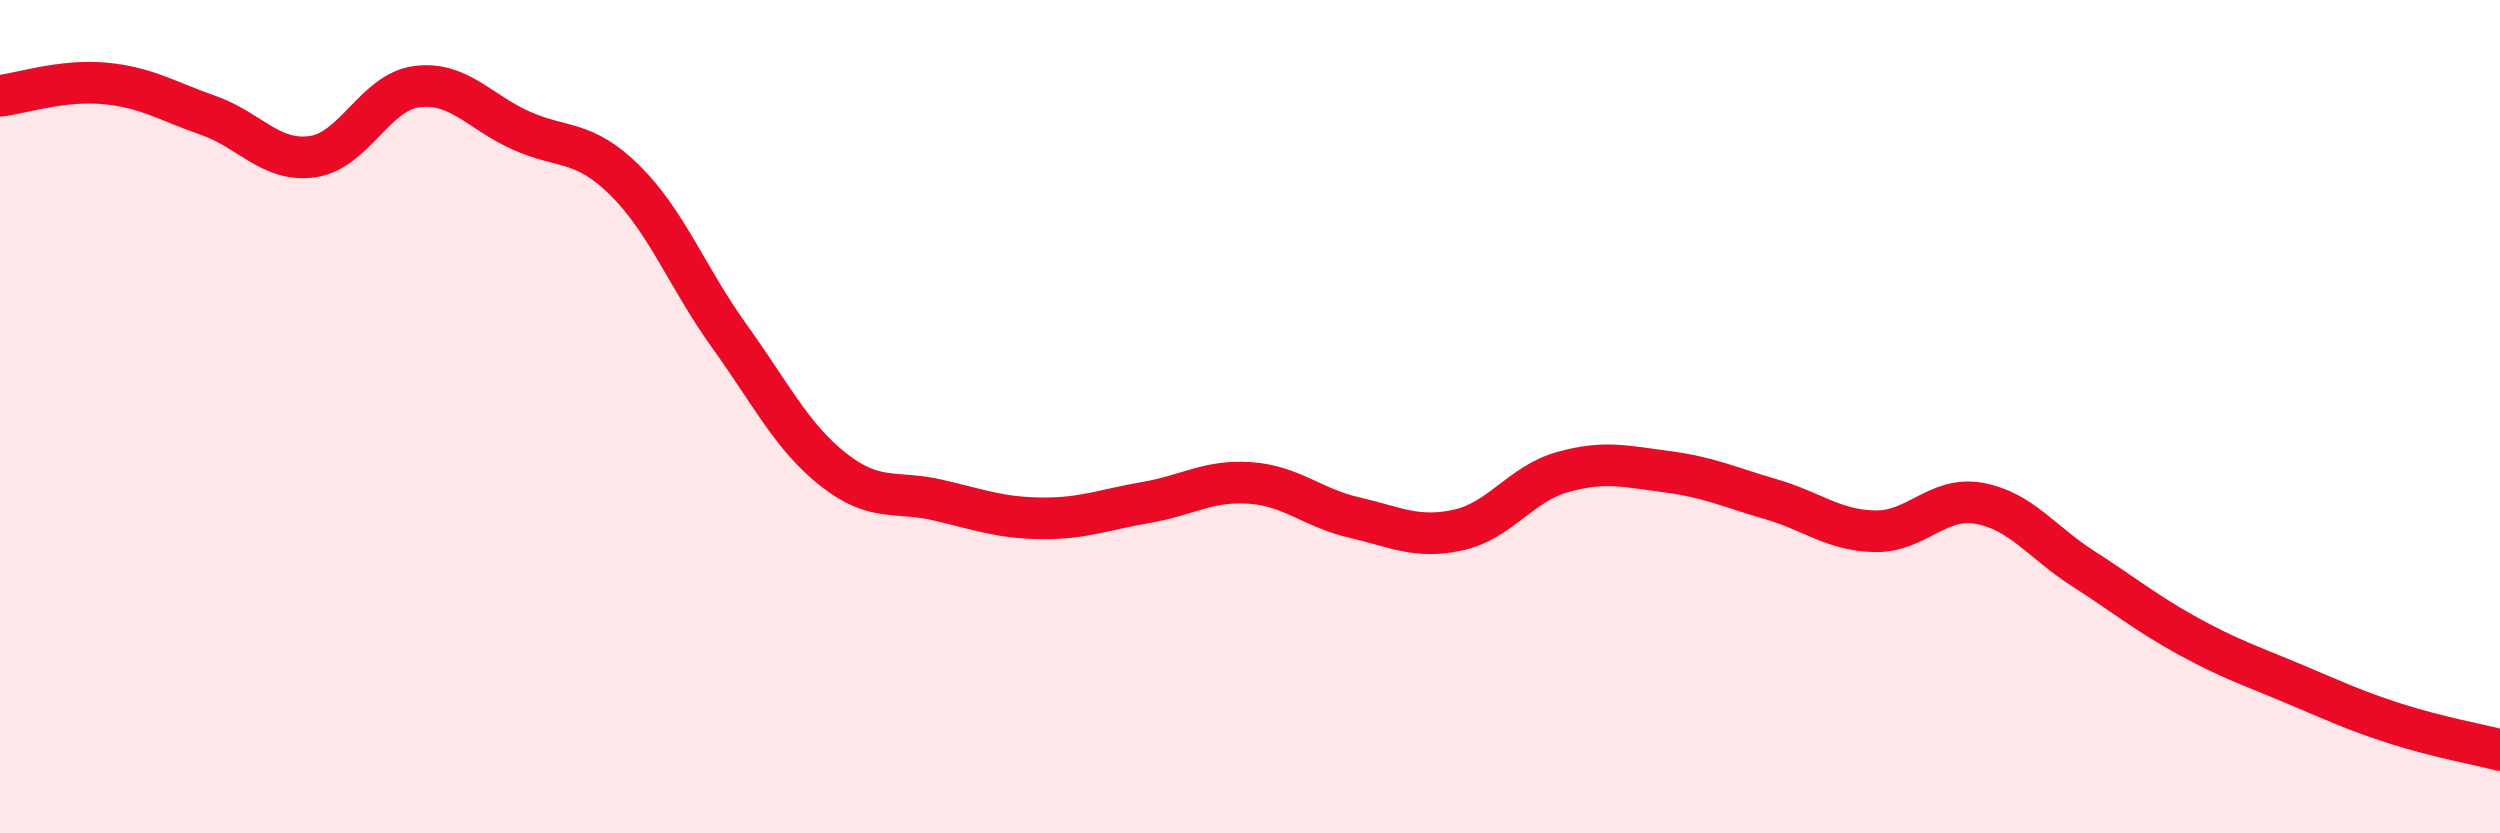
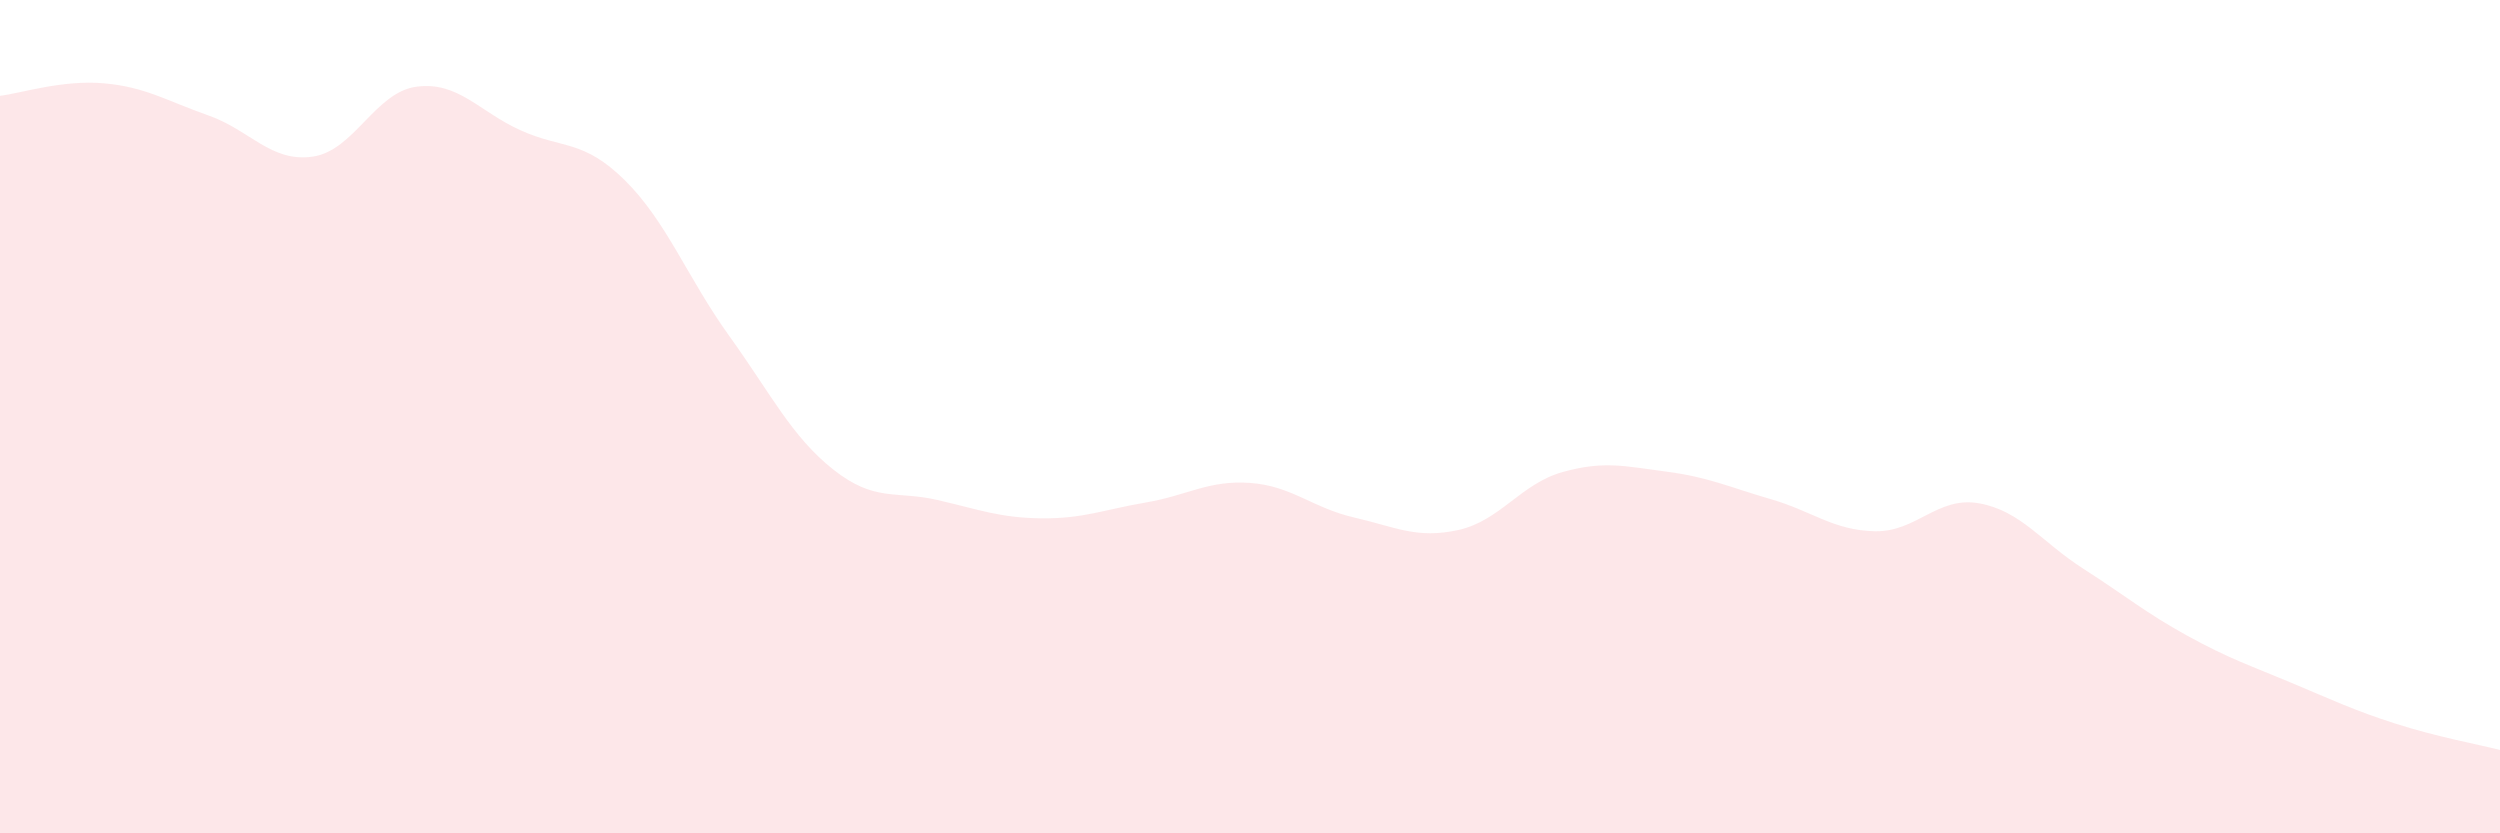
<svg xmlns="http://www.w3.org/2000/svg" width="60" height="20" viewBox="0 0 60 20">
  <path d="M 0,2.3 C 0.5,2.24 1.5,1.91 2.5,2 C 3.5,2.09 4,2.42 5,2.77 C 6,3.12 6.5,3.9 7.5,3.76 C 8.5,3.62 9,2.21 10,2.08 C 11,1.95 11.5,2.68 12.5,3.13 C 13.5,3.58 14,3.34 15,4.33 C 16,5.32 16.5,6.67 17.5,8.06 C 18.5,9.45 19,10.48 20,11.27 C 21,12.06 21.5,11.77 22.5,12 C 23.5,12.23 24,12.43 25,12.44 C 26,12.45 26.5,12.23 27.5,12.06 C 28.5,11.89 29,11.52 30,11.59 C 31,11.66 31.5,12.19 32.5,12.42 C 33.5,12.65 34,12.94 35,12.72 C 36,12.5 36.5,11.61 37.5,11.33 C 38.5,11.05 39,11.19 40,11.32 C 41,11.45 41.5,11.69 42.5,11.98 C 43.5,12.27 44,12.73 45,12.75 C 46,12.77 46.5,11.9 47.5,12.08 C 48.5,12.26 49,13.01 50,13.65 C 51,14.29 51.5,14.71 52.5,15.26 C 53.5,15.81 54,15.97 55,16.39 C 56,16.81 56.5,17.05 57.5,17.37 C 58.5,17.69 59.5,17.87 60,18L60 20L0 20Z" fill="#EB0A25" opacity="0.1" stroke-linecap="round" stroke-linejoin="round" />
-   <path d="M 0,2.3 C 0.5,2.24 1.5,1.91 2.5,2 C 3.5,2.09 4,2.42 5,2.77 C 6,3.12 6.5,3.9 7.5,3.76 C 8.5,3.62 9,2.21 10,2.08 C 11,1.95 11.5,2.68 12.5,3.13 C 13.5,3.58 14,3.34 15,4.33 C 16,5.32 16.5,6.67 17.5,8.06 C 18.5,9.45 19,10.48 20,11.27 C 21,12.06 21.5,11.77 22.5,12 C 23.5,12.23 24,12.43 25,12.44 C 26,12.45 26.5,12.23 27.5,12.06 C 28.5,11.89 29,11.52 30,11.59 C 31,11.66 31.5,12.19 32.5,12.42 C 33.5,12.65 34,12.94 35,12.72 C 36,12.5 36.5,11.61 37.5,11.33 C 38.5,11.05 39,11.19 40,11.32 C 41,11.45 41.5,11.69 42.5,11.98 C 43.5,12.27 44,12.73 45,12.75 C 46,12.77 46.5,11.9 47.5,12.08 C 48.5,12.26 49,13.01 50,13.65 C 51,14.29 51.5,14.71 52.5,15.26 C 53.5,15.81 54,15.97 55,16.39 C 56,16.81 56.5,17.05 57.5,17.37 C 58.5,17.69 59.5,17.87 60,18" stroke="#EB0A25" stroke-width="1" fill="none" stroke-linecap="round" stroke-linejoin="round" />
</svg>